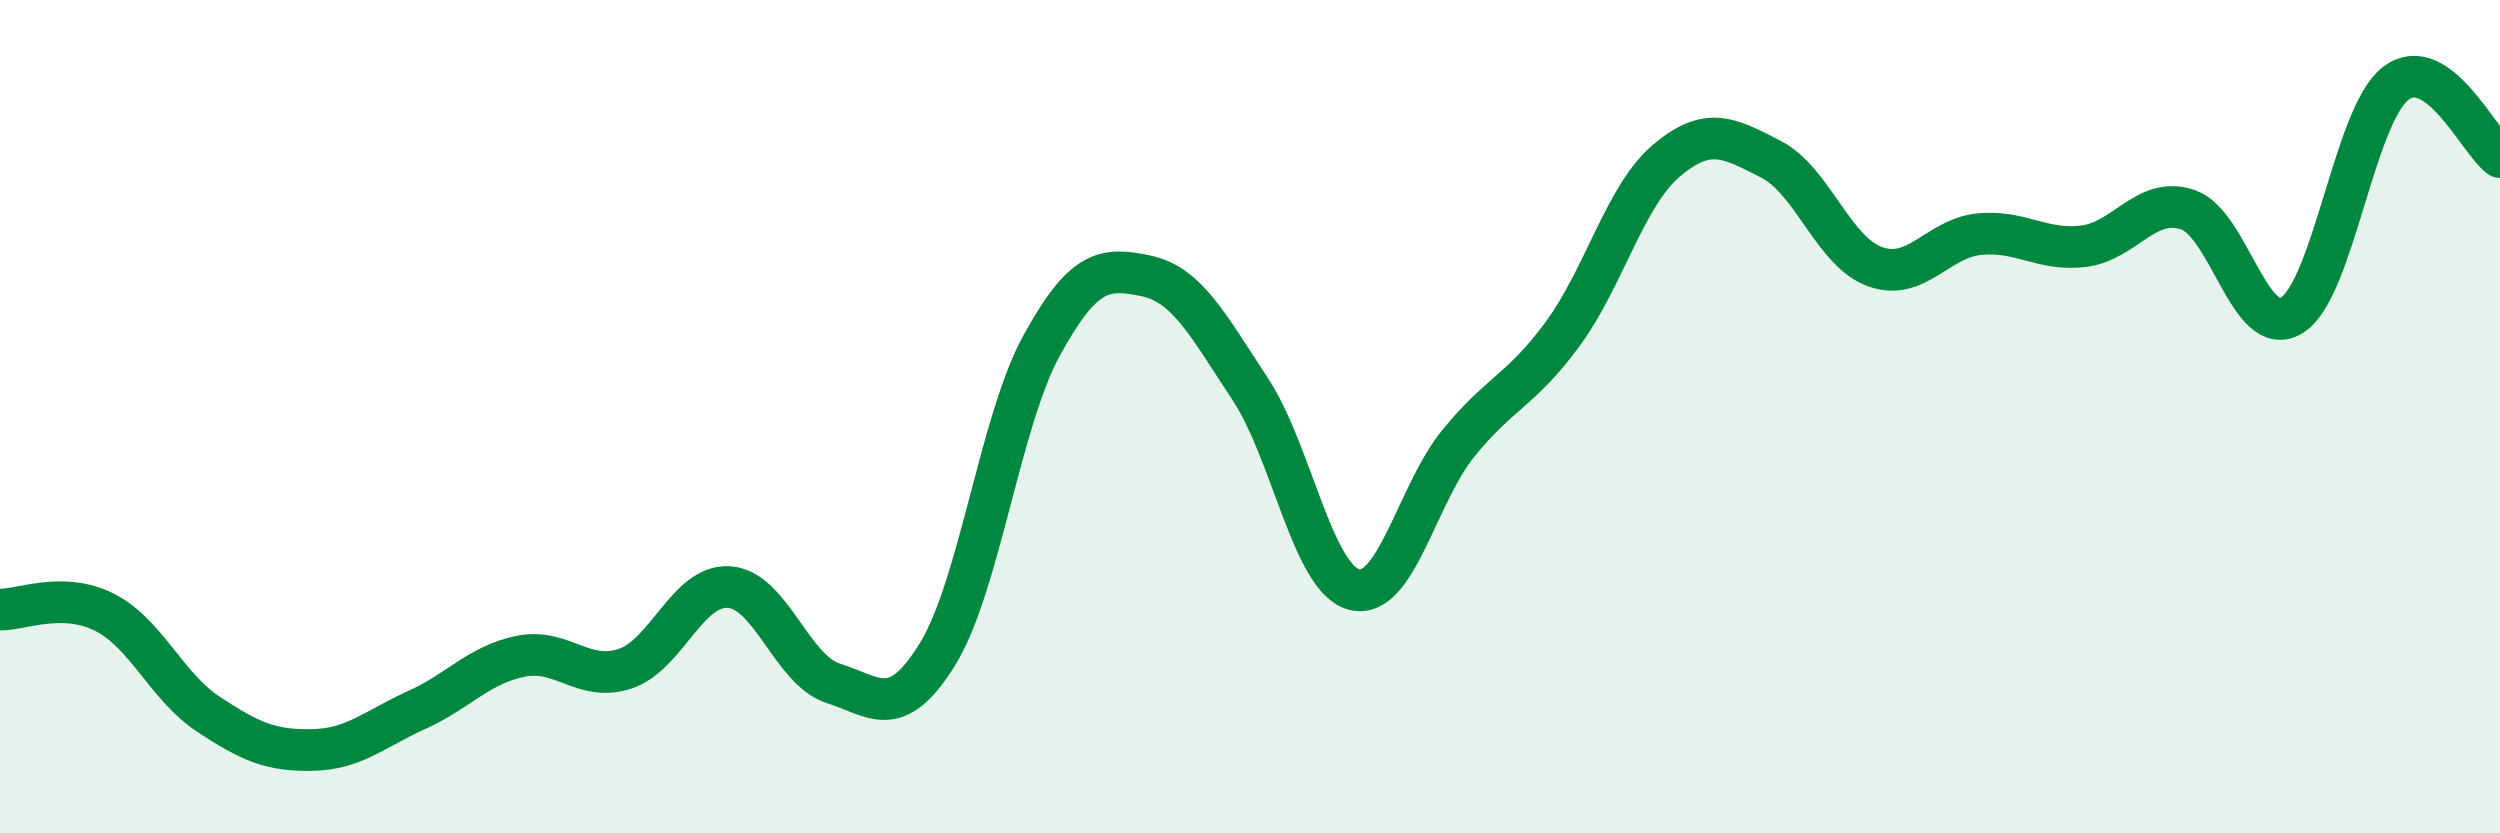
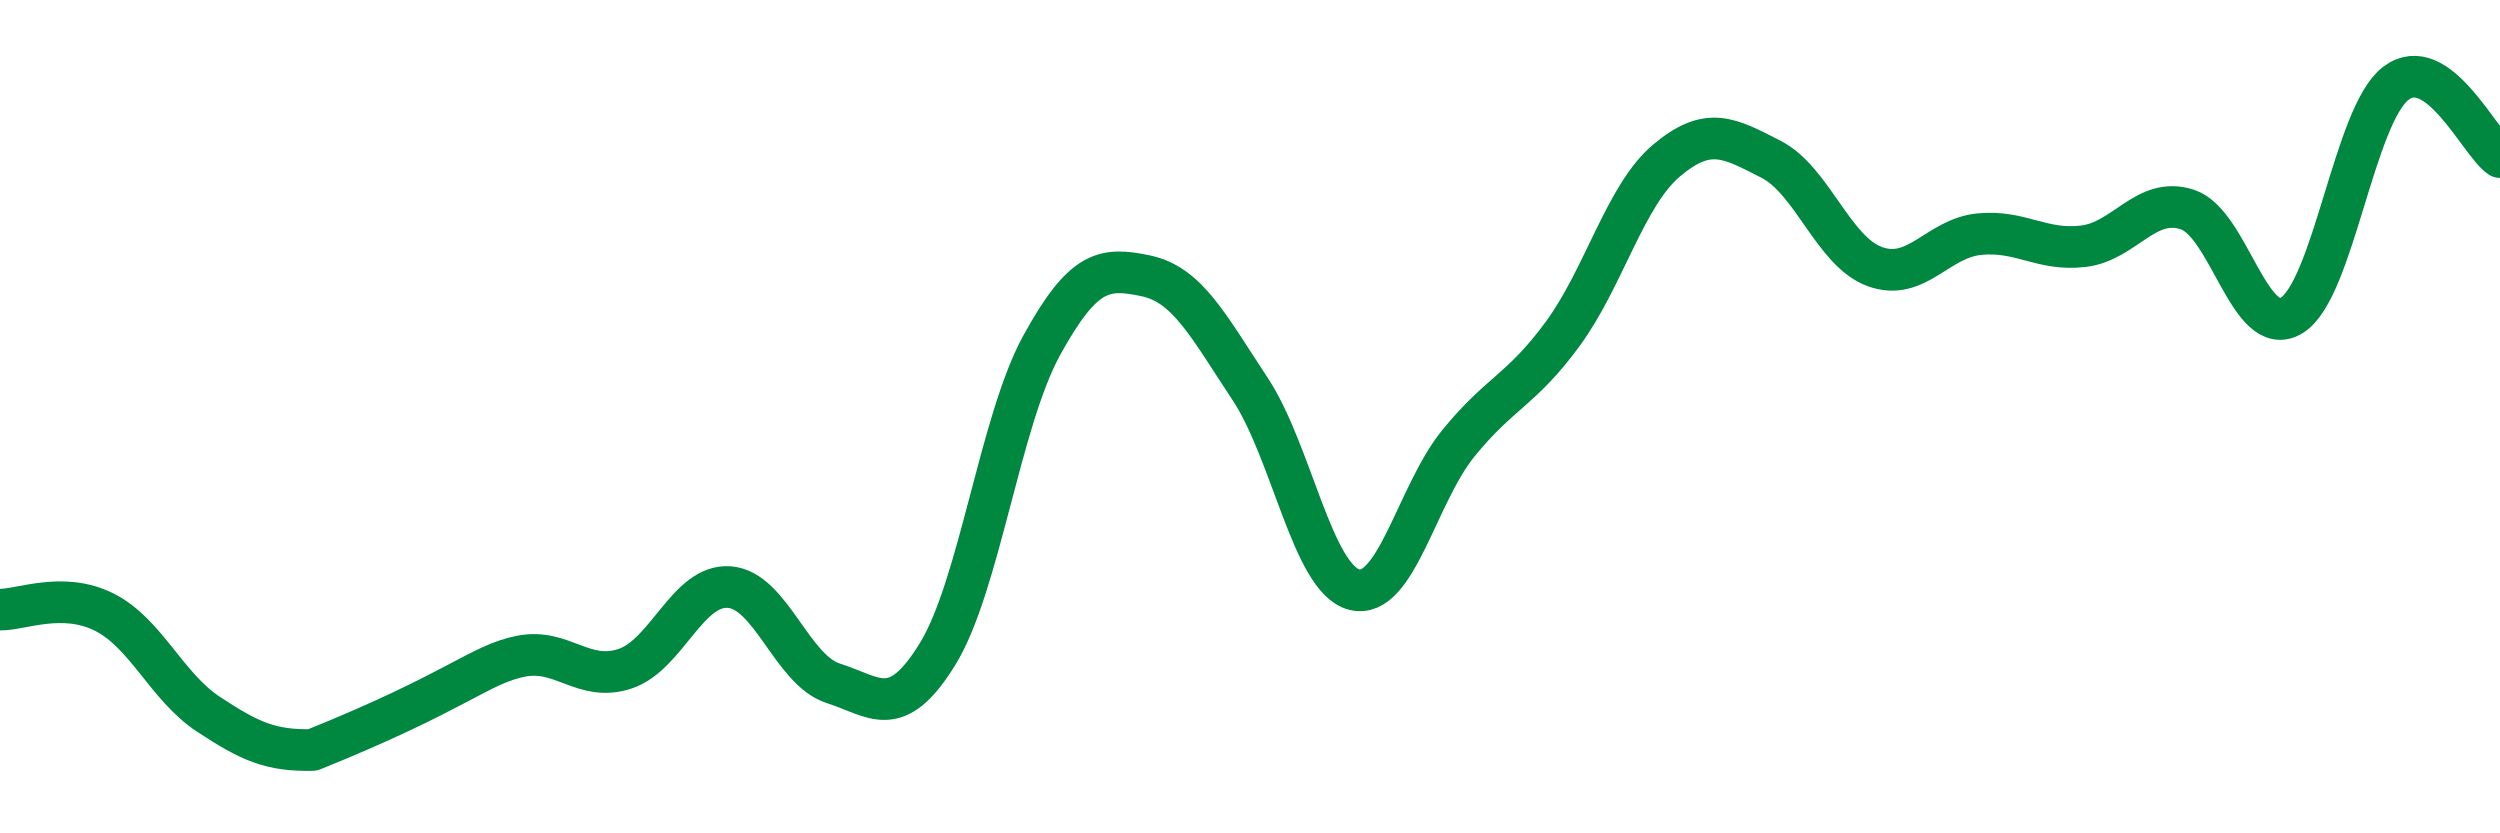
<svg xmlns="http://www.w3.org/2000/svg" width="60" height="20" viewBox="0 0 60 20">
-   <path d="M 0,14.63 C 0.5,14.64 1.5,14.19 2.5,14.69 C 3.5,15.19 4,16.48 5,17.14 C 6,17.8 6.5,18.02 7.5,18 C 8.5,17.98 9,17.49 10,17.04 C 11,16.59 11.5,15.95 12.5,15.75 C 13.5,15.55 14,16.38 15,16.05 C 16,15.72 16.5,14.02 17.5,14.09 C 18.5,14.16 19,16.08 20,16.4 C 21,16.72 21.5,17.32 22.5,15.7 C 23.5,14.08 24,10.11 25,8.29 C 26,6.47 26.5,6.41 27.5,6.62 C 28.5,6.83 29,7.82 30,9.33 C 31,10.84 31.5,13.89 32.5,14.15 C 33.5,14.41 34,11.87 35,10.64 C 36,9.41 36.5,9.38 37.5,8.02 C 38.5,6.66 39,4.69 40,3.85 C 41,3.01 41.5,3.31 42.5,3.82 C 43.5,4.33 44,6.04 45,6.4 C 46,6.76 46.5,5.72 47.5,5.62 C 48.5,5.52 49,6.03 50,5.91 C 51,5.79 51.5,4.7 52.5,5.03 C 53.5,5.36 54,8.18 55,7.57 C 56,6.96 56.5,2.76 57.5,2 C 58.5,1.24 59.5,3.42 60,3.77L60 20L0 20Z" fill="#008740" opacity="0.1" stroke-linecap="round" stroke-linejoin="round" />
-   <path d="M 0,14.63 C 0.5,14.64 1.5,14.19 2.5,14.69 C 3.5,15.19 4,16.48 5,17.14 C 6,17.8 6.5,18.02 7.5,18 C 8.5,17.98 9,17.49 10,17.04 C 11,16.59 11.5,15.95 12.5,15.75 C 13.5,15.55 14,16.38 15,16.05 C 16,15.72 16.5,14.02 17.5,14.09 C 18.5,14.16 19,16.08 20,16.4 C 21,16.72 21.5,17.32 22.5,15.7 C 23.5,14.08 24,10.11 25,8.29 C 26,6.47 26.5,6.41 27.5,6.62 C 28.5,6.83 29,7.82 30,9.33 C 31,10.84 31.5,13.89 32.5,14.15 C 33.5,14.41 34,11.87 35,10.64 C 36,9.41 36.5,9.38 37.5,8.02 C 38.5,6.66 39,4.69 40,3.85 C 41,3.01 41.5,3.31 42.5,3.82 C 43.5,4.33 44,6.04 45,6.4 C 46,6.76 46.5,5.72 47.5,5.62 C 48.5,5.52 49,6.03 50,5.91 C 51,5.79 51.5,4.7 52.5,5.03 C 53.5,5.36 54,8.18 55,7.57 C 56,6.96 56.5,2.76 57.5,2 C 58.5,1.24 59.5,3.42 60,3.77" stroke="#008740" stroke-width="1" fill="none" stroke-linecap="round" stroke-linejoin="round" />
+   <path d="M 0,14.63 C 0.5,14.64 1.5,14.19 2.5,14.69 C 3.5,15.19 4,16.48 5,17.14 C 6,17.8 6.5,18.02 7.5,18 C 11,16.59 11.5,15.95 12.5,15.75 C 13.5,15.55 14,16.38 15,16.05 C 16,15.72 16.5,14.02 17.5,14.09 C 18.5,14.16 19,16.08 20,16.4 C 21,16.72 21.5,17.32 22.5,15.7 C 23.5,14.08 24,10.11 25,8.29 C 26,6.47 26.5,6.41 27.5,6.62 C 28.5,6.83 29,7.82 30,9.33 C 31,10.84 31.5,13.89 32.5,14.15 C 33.5,14.41 34,11.87 35,10.64 C 36,9.41 36.5,9.38 37.5,8.02 C 38.5,6.66 39,4.69 40,3.85 C 41,3.01 41.5,3.31 42.5,3.82 C 43.5,4.33 44,6.04 45,6.4 C 46,6.76 46.5,5.72 47.5,5.62 C 48.5,5.52 49,6.03 50,5.91 C 51,5.79 51.5,4.7 52.5,5.03 C 53.5,5.36 54,8.18 55,7.57 C 56,6.96 56.5,2.76 57.5,2 C 58.5,1.24 59.5,3.42 60,3.77" stroke="#008740" stroke-width="1" fill="none" stroke-linecap="round" stroke-linejoin="round" />
</svg>